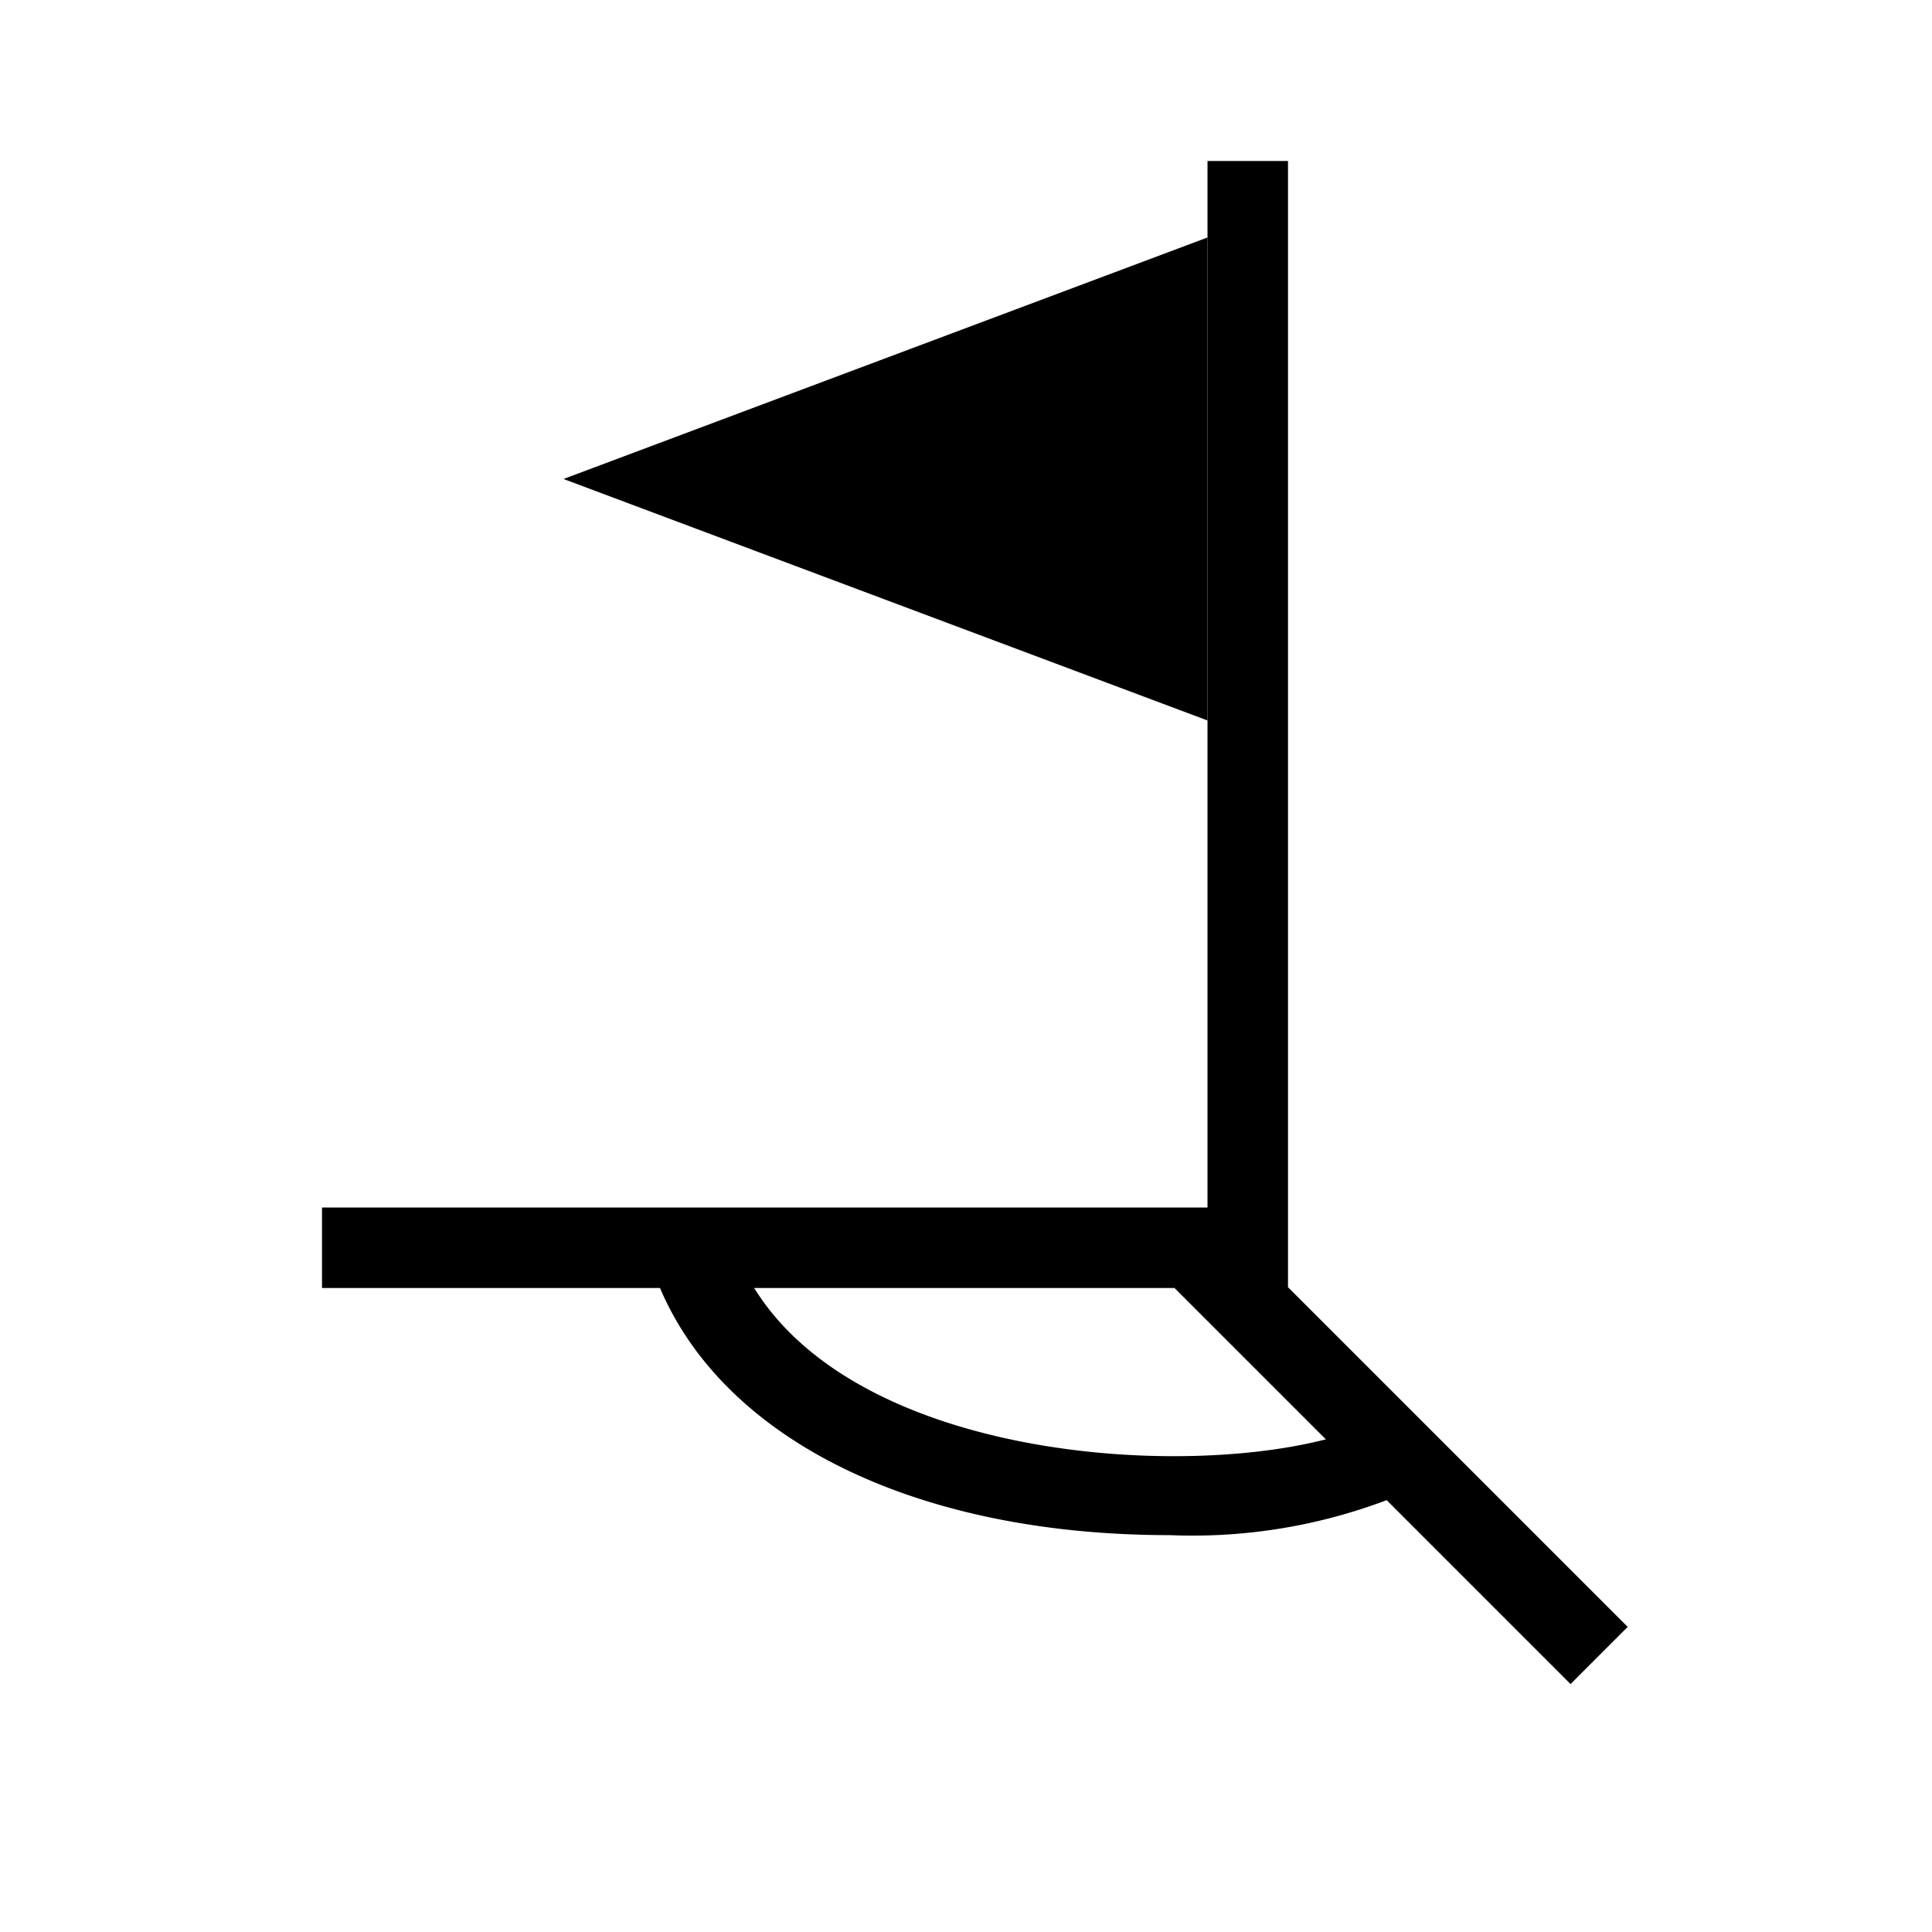
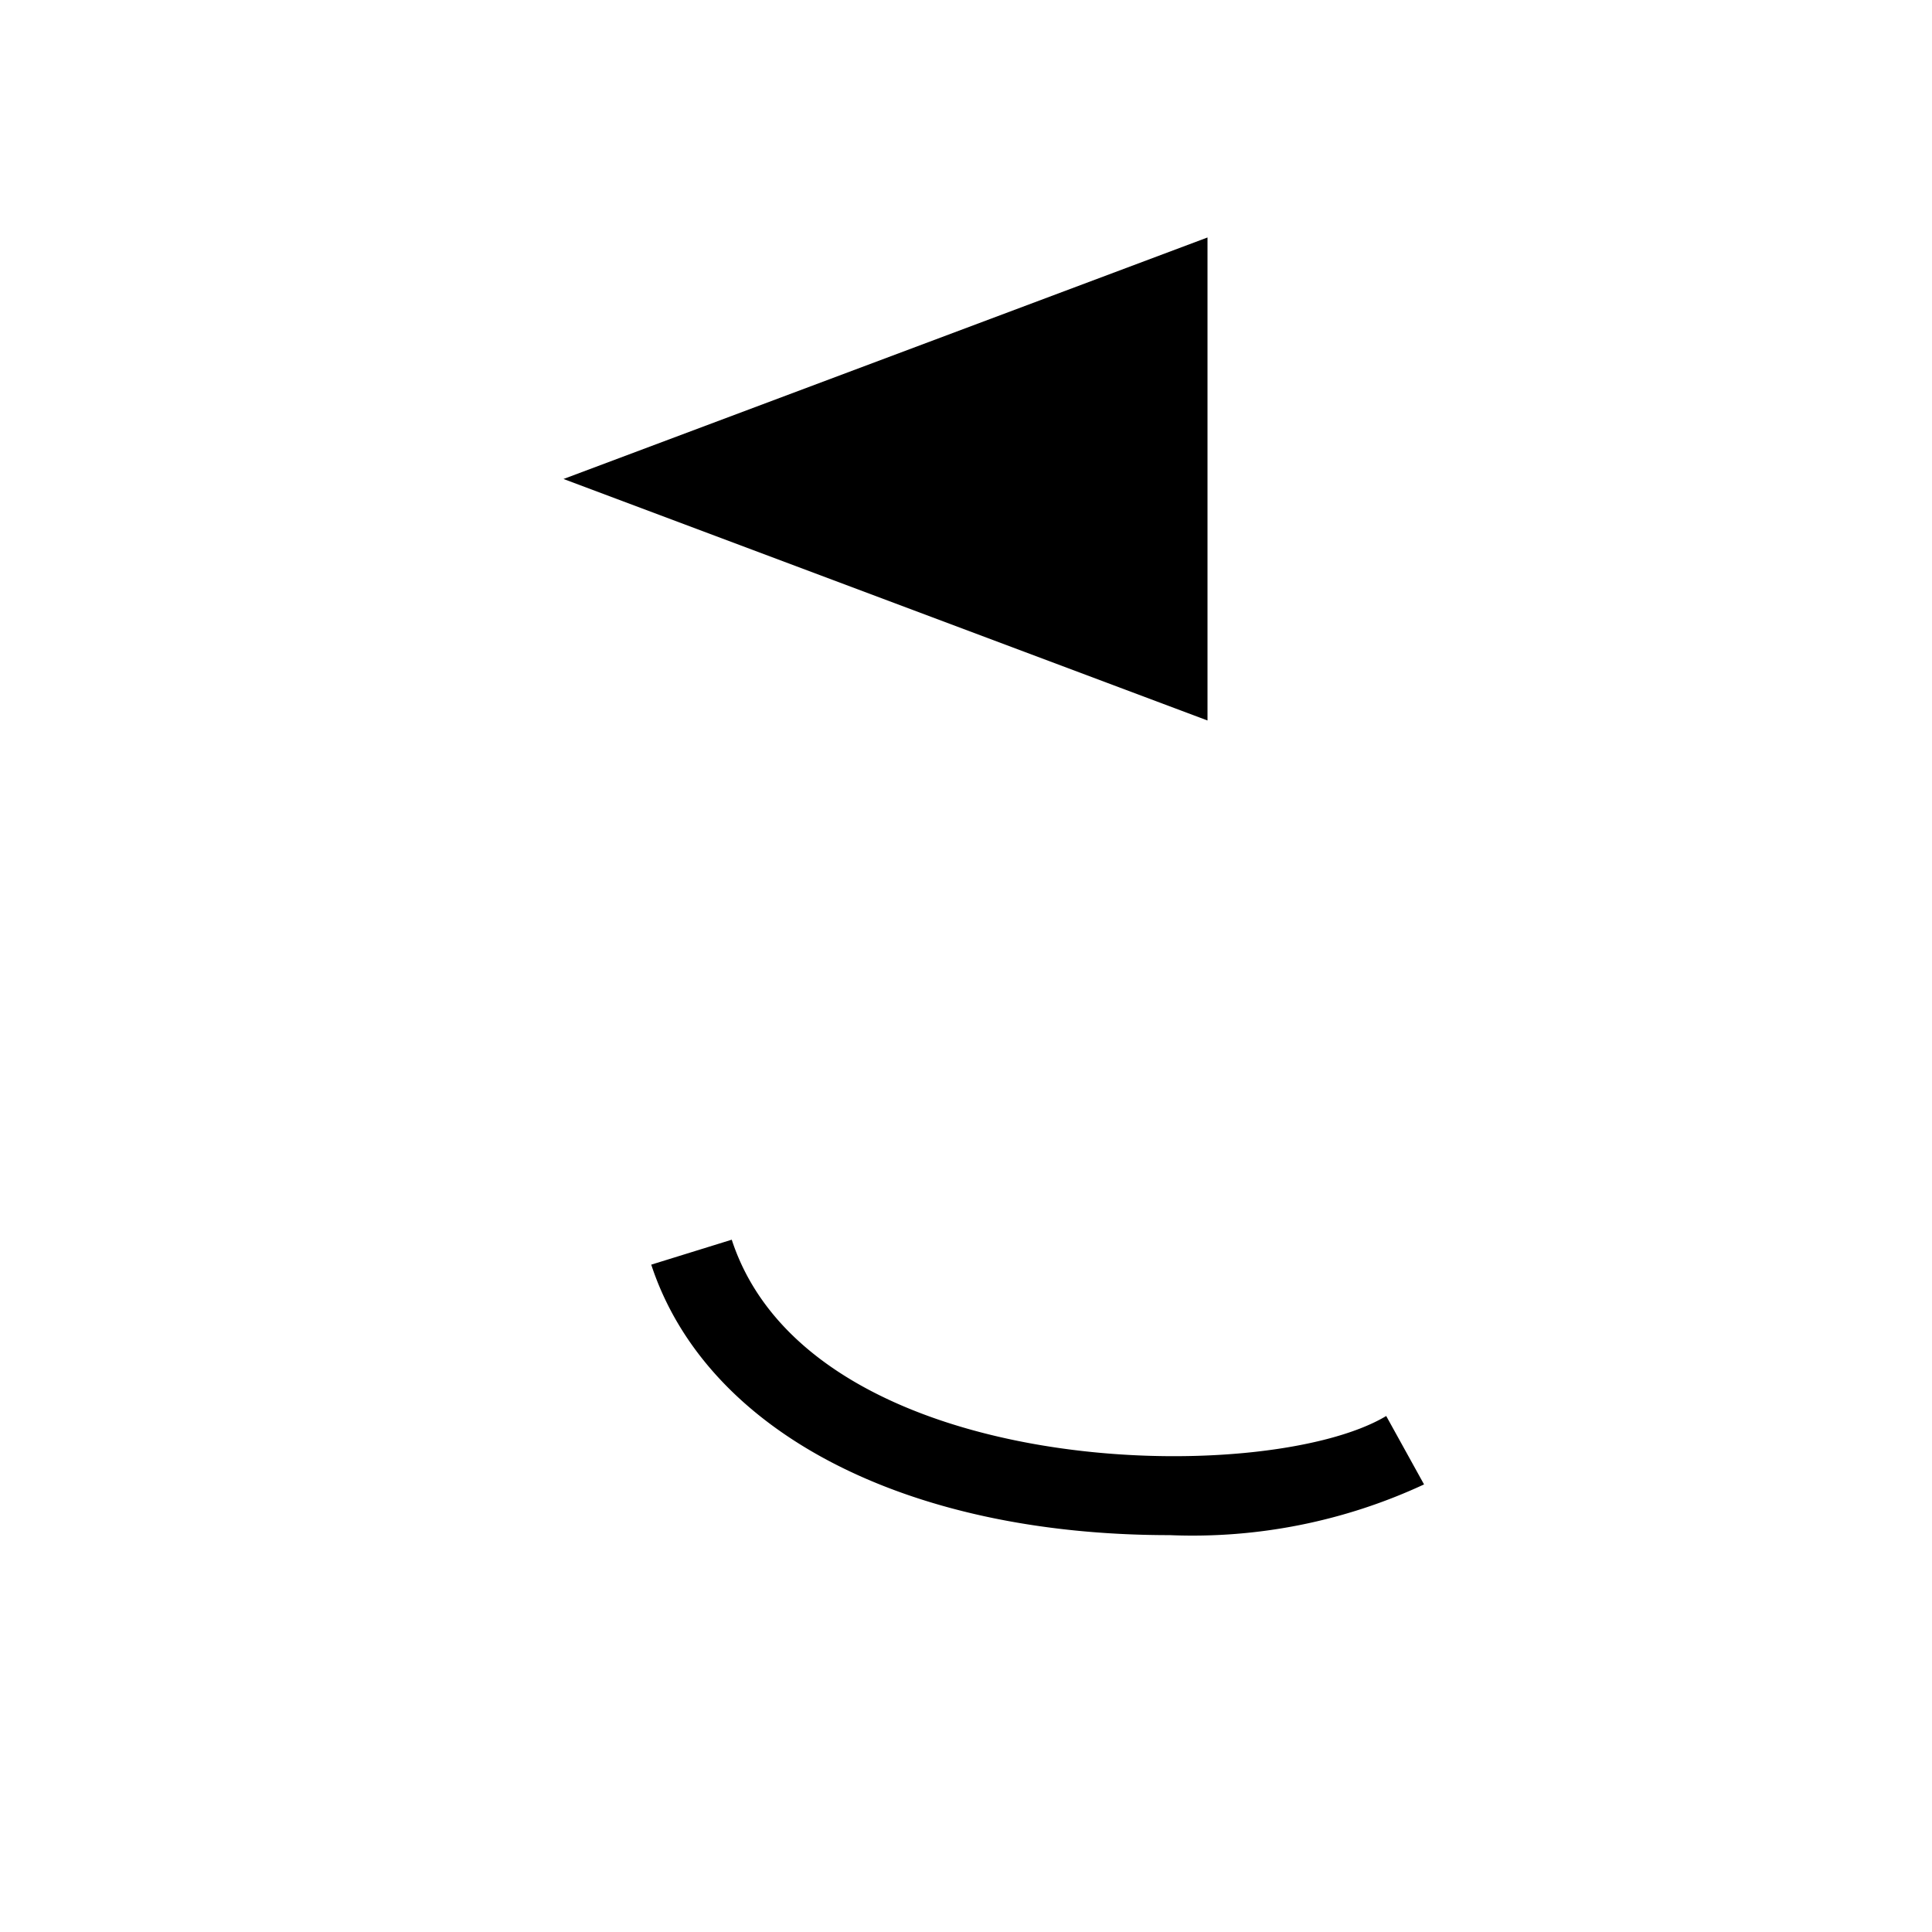
<svg xmlns="http://www.w3.org/2000/svg" height="32" viewBox="0 0 256 256" width="32">
  <g fill="none" fill-rule="evenodd" style="">
    <path d="M160 31.467l-85.333 32 85.333 32z" fill="#000000" style="" />
-     <path d="M170.667 170.56V21.333H160v138.774V160H42.667v10.667h112.96l52.48 52.48 7.573-7.574z" fill="#000000" fill-rule="nonzero" style="" />
    <path d="M183.68 187.627c-16 9.6-76.267 8.64-86.72-23.36l-10.667 3.306c7.254 22.08 33.6 35.84 68.694 35.84a72.747 72.747 0 0 0 33.706-6.72l-5.013-9.066z" fill="#000000" fill-rule="nonzero" style="" />
  </g>
</svg>